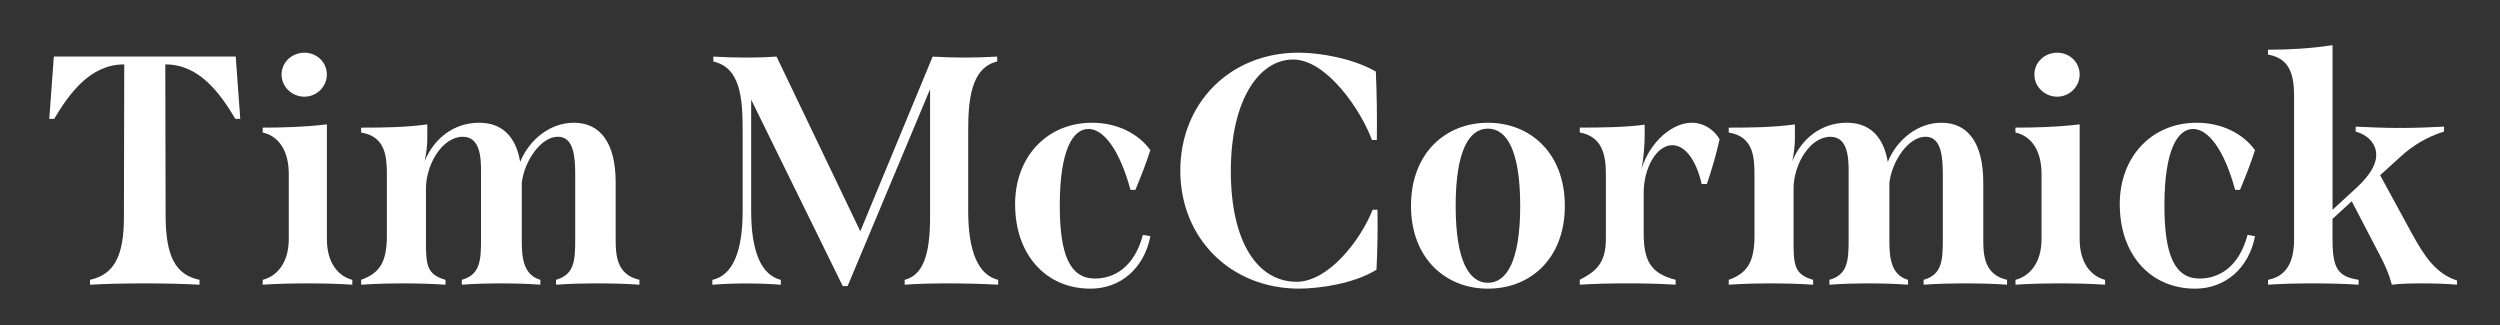
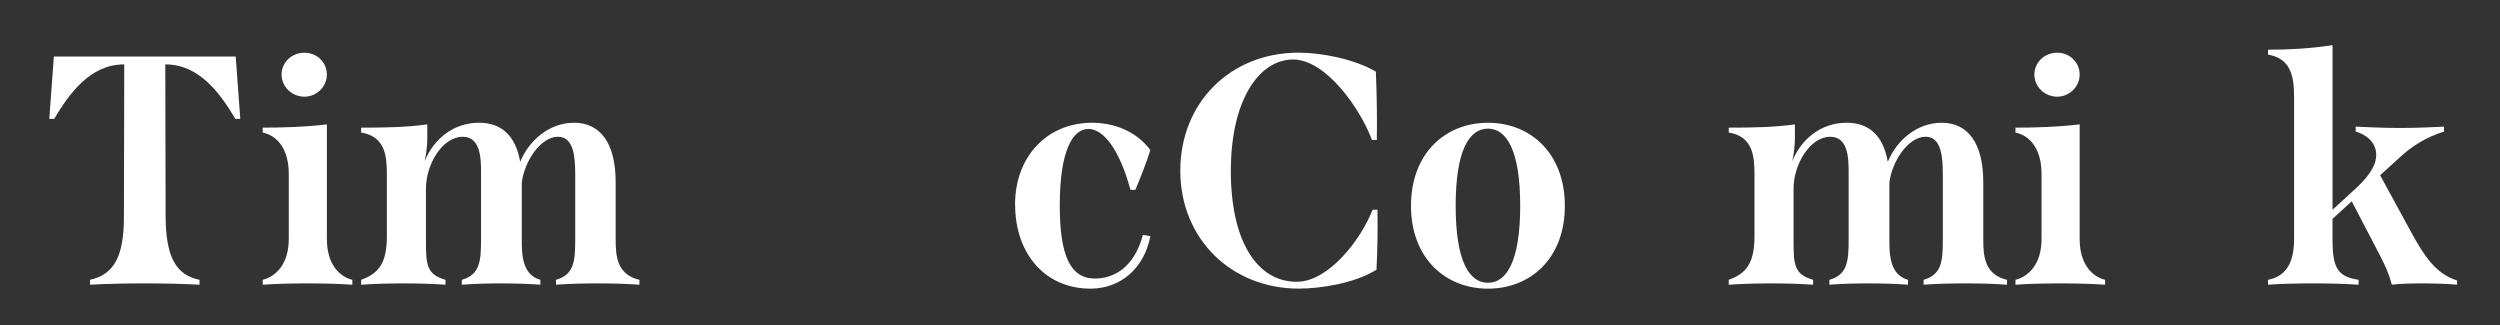
<svg xmlns="http://www.w3.org/2000/svg" id="Layer_1" data-name="Layer 1" viewBox="0 0 840.63 109.41">
  <rect x="0" y="0" width="840.63" height="109.41" fill="#333333" stroke="none" />
  <path d="M80.78,39.96h-1.64c-5.04-8.44-12.06-18.3-23.45-18.3h-.11l.11,51.39c.11,13.04,3.29,19.4,11.4,21.04v1.64c-6.24-.33-12.27-.44-18.41-.44s-12.16.1-18.41.44v-1.64c7.89-1.75,11.4-7.67,11.4-21.04l.11-51.39h-.11c-11.4,0-18.41,9.86-23.45,18.3h-1.65l1.54-20.94h61.15l1.53,20.94Z" style="fill: #fff;" />
  <path d="M88.33,94.09c4.38-1.1,8.77-5.26,8.77-13.7v-21.91c0-7.68-3.29-12.71-8.77-13.92v-1.64c6.14,0,14.36-.21,21.59-1.1v38.57c0,8.44,4.17,12.6,8.55,13.7v1.64c-4.93-.33-9.97-.44-15.01-.44s-10.19.1-15.12.44v-1.64ZM94.68,25.06c0-4.06,3.4-7.34,7.67-7.34s7.56,3.29,7.56,7.34-3.4,7.45-7.56,7.45-7.67-3.29-7.67-7.45Z" style="fill: #fff;" />
  <path d="M215.01,94.09v1.64c-4.6-.33-9.21-.44-13.92-.44s-9.42.1-14.13.44v-1.64c6.14-1.75,6.46-6.36,6.46-13.7v-21.59c0-5.92-.44-12.82-5.81-12.82-5.81,0-11.29,8.22-12.16,15.45v18.96c0,5.26.11,11.95,6.25,13.7v1.64c-4.38-.33-8.77-.44-13.15-.44s-8.77.1-13.26.44v-1.64c6.14-1.75,6.46-6.36,6.46-13.7v-22.68c0-4.6-.22-11.72-6.14-11.72-6.9,0-12.38,9.31-12.38,17.42v18.19c0,7.67.44,10.74,6.58,12.49v1.64c-4.93-.33-9.53-.44-14.14-.44s-9.2.1-14.24.44v-1.64c6.03-2.19,8.66-5.7,8.66-14.79v-20.6c0-6.25-.55-12.82-8.66-14.14v-1.64c7.67,0,15.23-.11,22.25-1.1v4.71c0,2.3-.33,5.04-.88,7.67,3.07-7.56,9.75-12.93,18.3-12.93,7.34,0,12.27,4.16,13.81,13.15,3.18-7.67,10.19-13.15,18.08-13.15,8.77,0,14.03,6.69,14.03,20.05v19.07c0,5.26.22,11.95,8,13.7Z" style="fill: #fff;" />
-   <path d="M335.64,94.09v1.64c-5.92-.33-11.51-.44-16.77-.44s-10.19.1-14.68.44v-1.64c6.14-1.53,8.55-8.33,8.55-21.04V29.99l-27.72,66.19h-1.65l-30.79-62.68v37.37c0,13.81,3.4,21.59,9.97,23.24v1.64c-4.17-.33-7.89-.44-11.62-.44s-7.23.1-11.4.44v-1.64c6.8-1.53,10.19-9.31,10.19-23.24v-26.96c0-11.07-.77-21.15-9.86-23.23v-1.65c3.73.22,7.56.33,11.29.33s7.12-.11,9.97-.33l28.16,58.74,24.33-58.74c3.51.22,7.01.33,10.63.33s7.34-.11,11.07-.33v1.65c-8.88,2.08-9.75,13.26-9.75,23.23v26.96c0,13.81,3.4,21.59,10.08,23.24Z" style="fill: #fff;" />
  <path d="M341.32,68.78c0-16.33,10.96-27.51,25.87-27.51,8.44,0,15.56,3.62,19.62,9.21-1.43,4.49-3.18,8.87-5.04,13.37h-1.64c-3.62-13.37-8.99-20.49-14.14-20.49s-9.64,6.9-9.64,25.75c0,16.55,3.4,24.55,11.84,24.55,6.14,0,13.15-3.51,16.11-14.68l2.52.44c-2.08,10.74-9.97,17.64-20.16,17.64-15.12,0-25.32-11.62-25.32-28.27Z" style="fill: #fff;" />
  <path d="M396.88,57.38c0-22.79,16.77-39.67,39.78-39.67,7.56,0,18.63,2.08,25.97,6.36.33,7.67.44,15.34.33,23.01h-1.64c-3.62-9.97-15.23-27.07-26.52-27.07s-20.93,13.37-20.93,37.48,9.1,37.26,22.14,37.26c10.74,0,21.59-14.14,25.53-24.22h1.64c.11,6.68,0,13.48-.33,20.16-7.34,4.6-18.96,6.36-26.08,6.36-22.79,0-39.89-16.77-39.89-39.67Z" style="fill: #fff;" />
  <path d="M474.45,69.22c0-17.64,11.51-27.94,25.87-27.94s25.86,10.3,25.86,27.94-11.5,27.84-25.86,27.84-25.87-10.31-25.87-27.84ZM511.17,69.22c0-18.74-4.6-25.97-10.85-25.97s-10.85,7.23-10.85,25.97,4.6,25.87,10.85,25.87,10.85-7.23,10.85-25.87Z" style="fill: #fff;" />
-   <path d="M578.22,46.86c-1.2,5.26-2.52,9.86-4.28,15.01h-1.75c-1.97-8.55-5.81-13.05-9.86-13.05-5.37,0-9.64,7.68-9.64,16.11v13.26c0,9.2,2.08,13.7,10.74,15.89v1.64c-5.48-.33-10.74-.44-16.11-.44s-10.63.1-16.11.44v-1.64c5.04-2.63,8.77-5.26,8.77-13.7v-22.02c0-6.36-1.32-12.49-8.77-13.81v-1.64c7.23,0,15.56-.11,21.81-.99v3.51c0,3.18-.33,8-1.09,11.4,3.18-9.86,10.85-15.56,16.87-15.56,4.27,0,7.67,2.52,9.43,5.59Z" style="fill: #fff;" />
  <path d="M674.87,94.09v1.64c-4.6-.33-9.21-.44-13.92-.44s-9.42.1-14.13.44v-1.64c6.14-1.75,6.46-6.36,6.46-13.7v-21.59c0-5.92-.44-12.82-5.81-12.82-5.81,0-11.29,8.22-12.16,15.45v18.96c0,5.26.11,11.95,6.25,13.7v1.64c-4.38-.33-8.77-.44-13.15-.44s-8.77.1-13.26.44v-1.64c6.14-1.75,6.46-6.36,6.46-13.7v-22.68c0-4.6-.22-11.72-6.14-11.72-6.9,0-12.38,9.31-12.38,17.42v18.19c0,7.67.44,10.74,6.58,12.49v1.64c-4.93-.33-9.53-.44-14.14-.44s-9.2.1-14.24.44v-1.64c6.03-2.19,8.66-5.7,8.66-14.79v-20.6c0-6.25-.55-12.82-8.66-14.14v-1.64c7.67,0,15.23-.11,22.25-1.1v4.71c0,2.3-.33,5.04-.88,7.67,3.07-7.56,9.75-12.93,18.3-12.93,7.34,0,12.27,4.16,13.81,13.15,3.18-7.67,10.19-13.15,18.08-13.15,8.77,0,14.03,6.69,14.03,20.05v19.07c0,5.26.22,11.95,8,13.7Z" style="fill: #fff;" />
  <path d="M677.7,94.09c4.38-1.1,8.77-5.26,8.77-13.7v-21.91c0-7.68-3.29-12.71-8.77-13.92v-1.64c6.14,0,14.36-.21,21.59-1.1v38.57c0,8.44,4.17,12.6,8.55,13.7v1.64c-4.93-.33-9.97-.44-15.01-.44s-10.19.1-15.12.44v-1.64ZM684.06,25.06c0-4.06,3.4-7.34,7.67-7.34s7.56,3.29,7.56,7.34-3.4,7.45-7.56,7.45-7.67-3.29-7.67-7.45Z" style="fill: #fff;" />
-   <path d="M712.76,68.78c0-16.33,10.96-27.51,25.87-27.51,8.44,0,15.56,3.62,19.62,9.21-1.43,4.49-3.18,8.87-5.04,13.37h-1.64c-3.62-13.37-8.99-20.49-14.14-20.49s-9.64,6.9-9.64,25.75c0,16.55,3.4,24.55,11.84,24.55,6.14,0,13.15-3.51,16.11-14.68l2.52.44c-2.08,10.74-9.97,17.64-20.16,17.64-15.12,0-25.32-11.62-25.32-28.27Z" style="fill: #fff;" />
  <path d="M826.18,94.31v1.42c-3.73-.33-7.89-.44-11.73-.44s-7.56.1-10.19.44c-.99-3.73-2.19-6.36-4.06-9.97l-9.43-18.08-6.46,5.92v6.79c0,9.86,1.75,12.6,8.77,13.7v1.64c-5.04-.33-10.08-.44-15.23-.44s-10.19.1-15.23.44v-1.64c5.7-1.1,8.77-5.26,8.77-13.7v-48.11c0-7.45-1.64-12.71-8.77-13.92v-1.64c7.34,0,14.58-.44,21.7-1.53v55.34l8-7.34c5.48-5.04,6.69-8.66,6.69-11.07,0-4.27-3.4-6.9-6.91-7.89v-1.64c4.6.21,9.75.44,14.9.44s10.3-.22,14.8-.44v1.64c-6.25,1.97-10.85,5.04-14.47,8.33l-7.01,6.36,10.63,19.51c4.27,7.78,8.11,13.59,15.23,15.89Z" style="fill: #fff;" />
</svg>